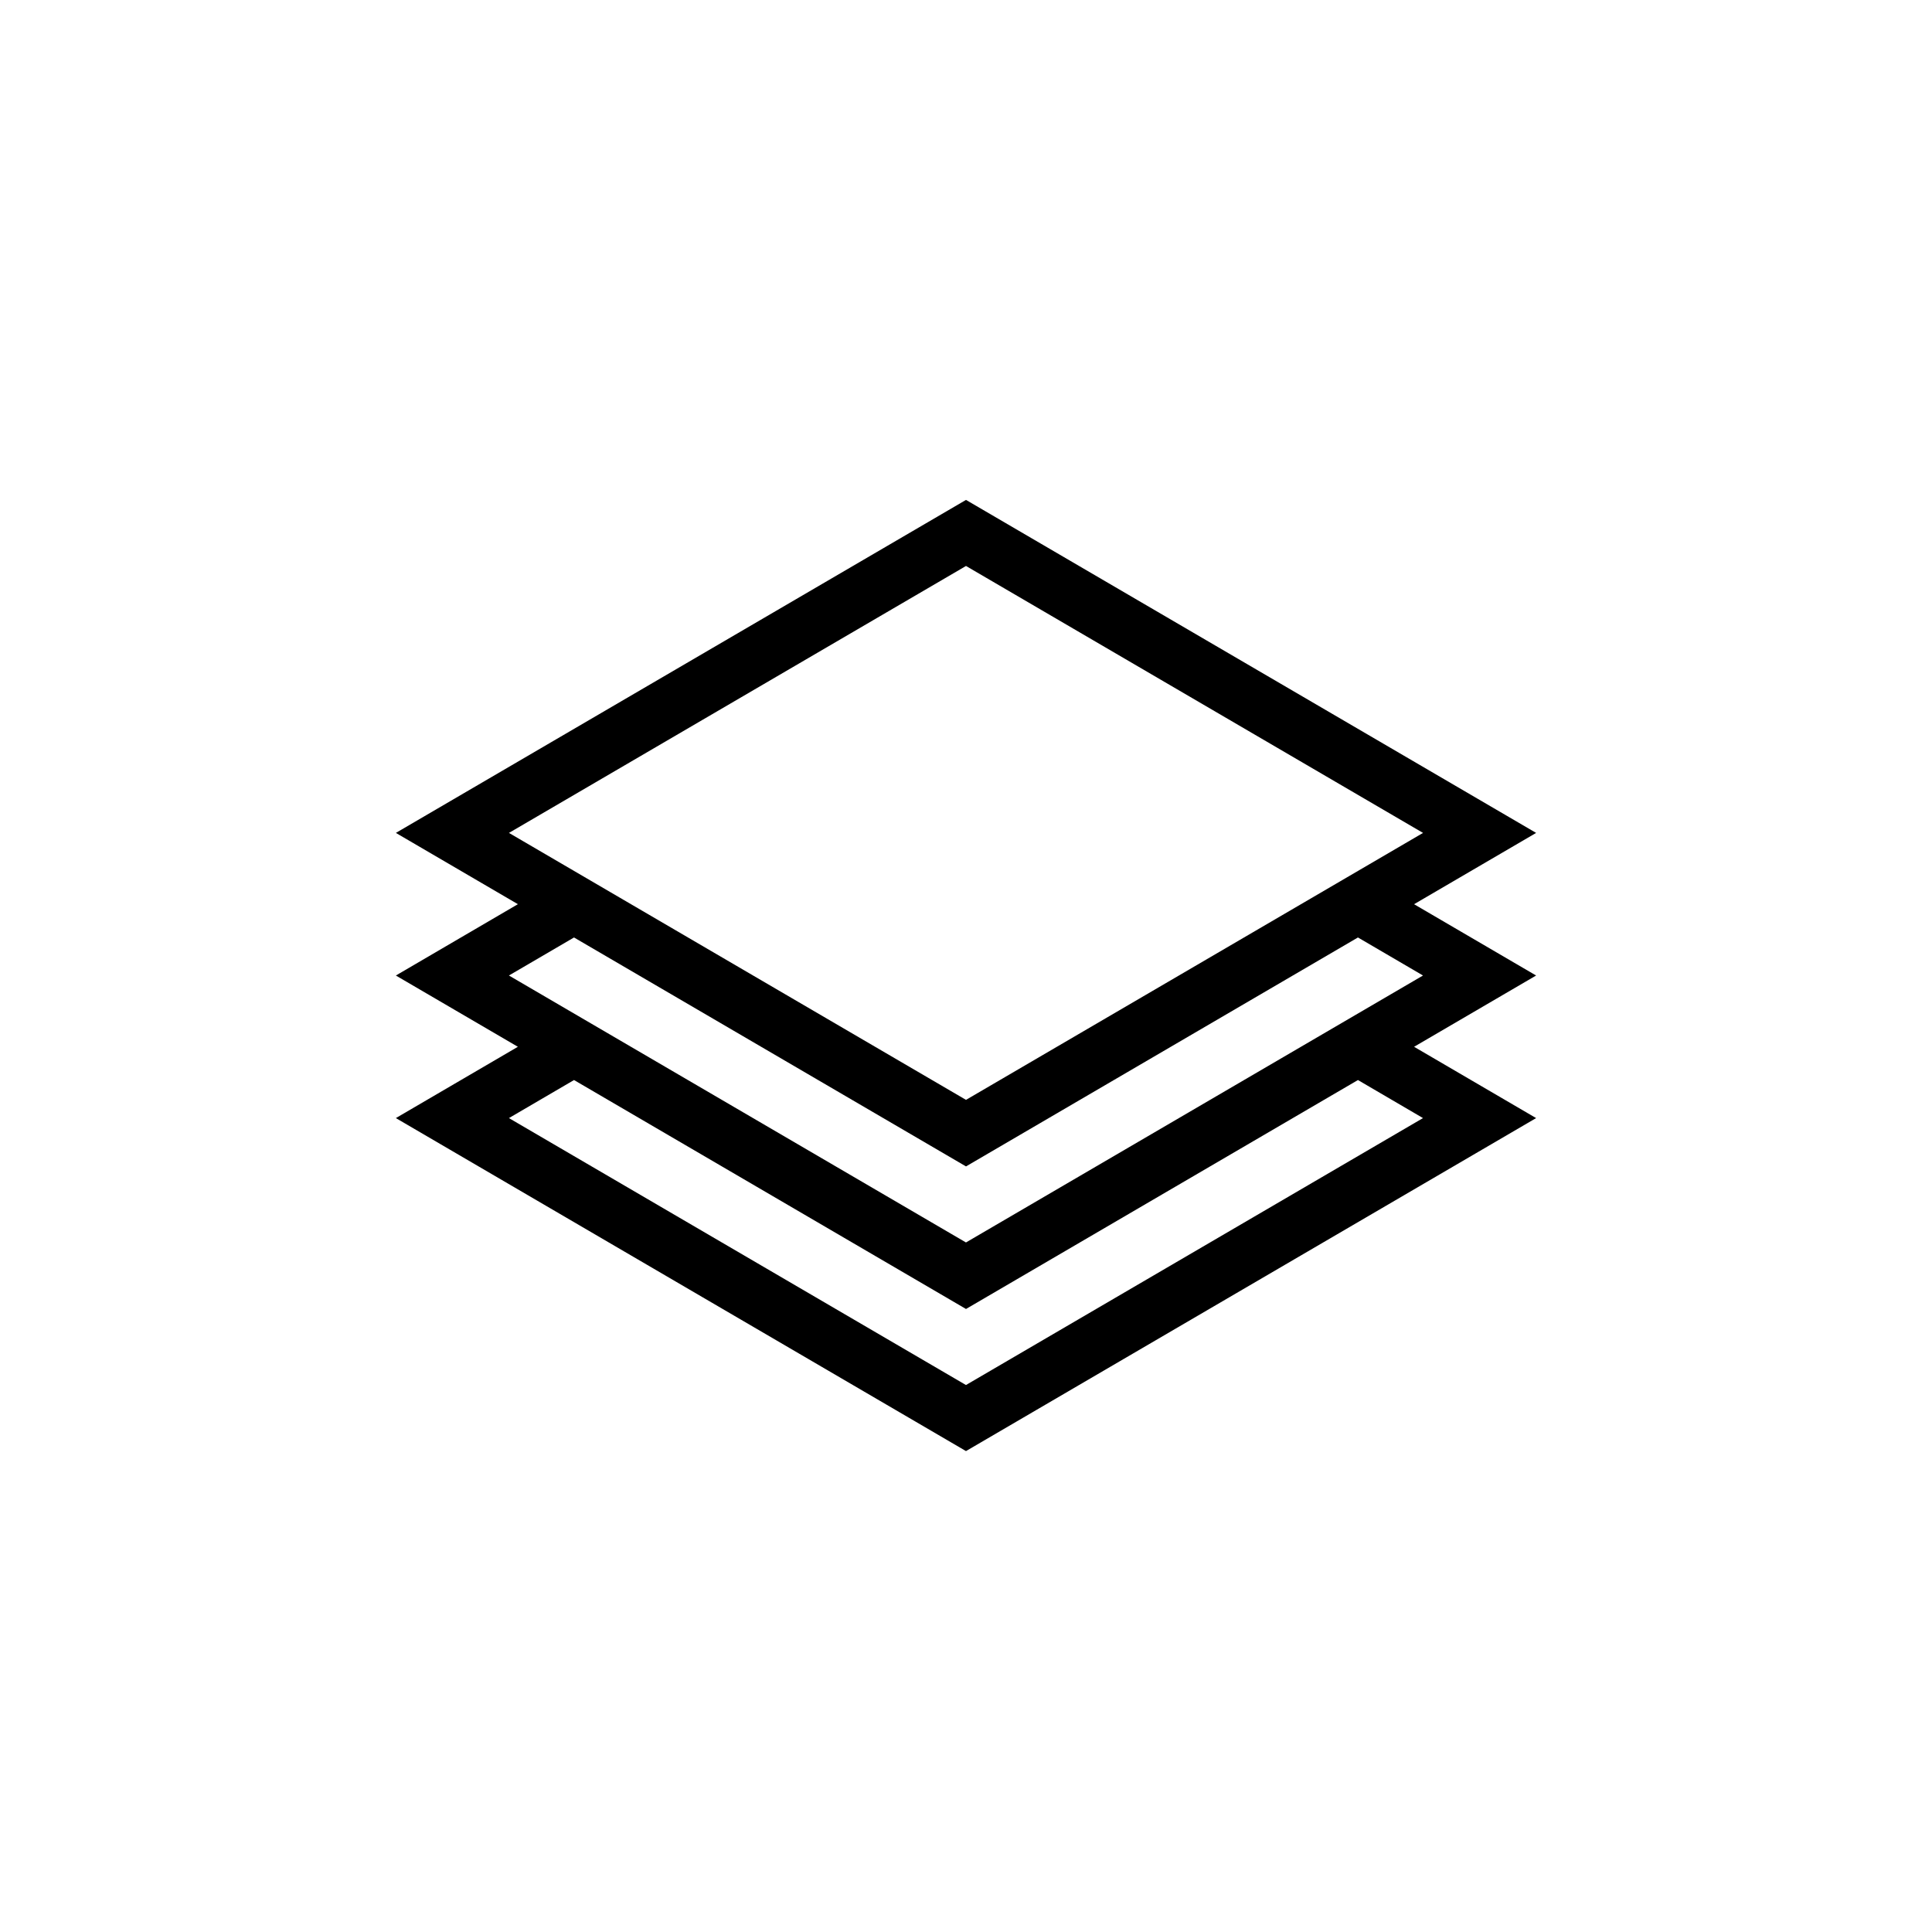
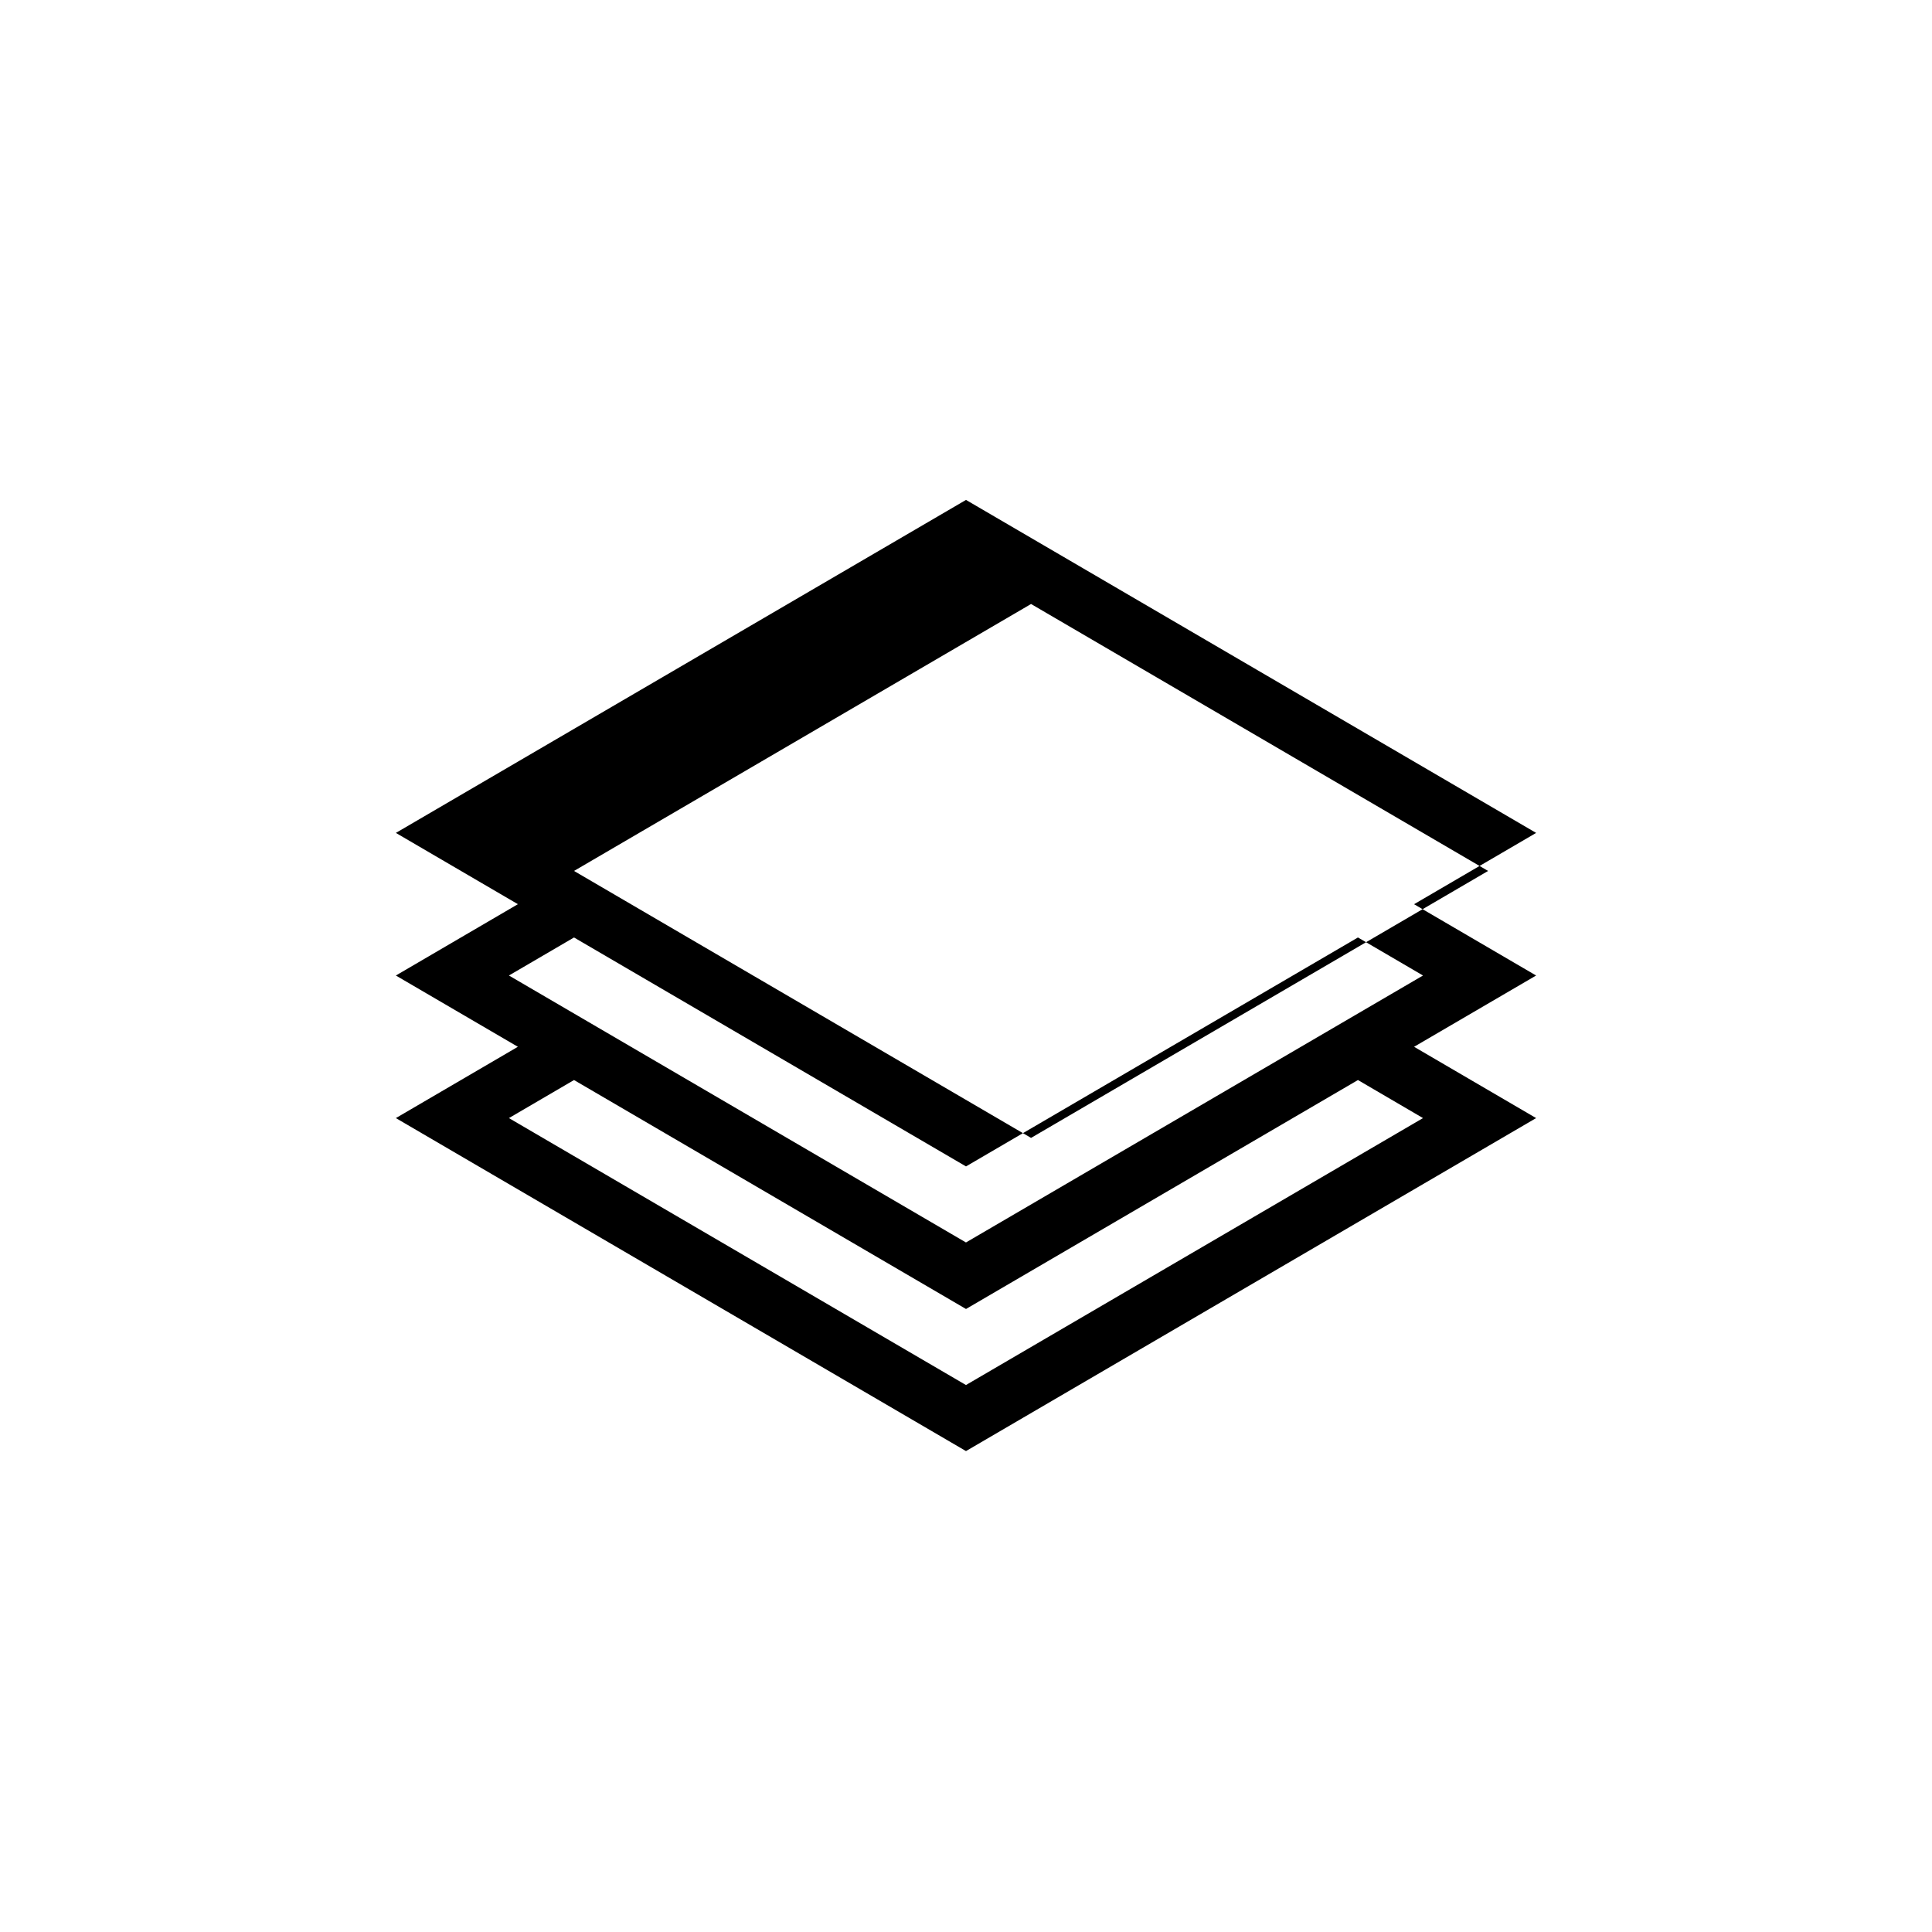
<svg xmlns="http://www.w3.org/2000/svg" fill="#000000" width="800px" height="800px" version="1.1" viewBox="144 144 512 512">
-   <path d="m248.91 364.73 151.09-88.246 151.09 88.246-32.348 18.895 32.344 18.898-32.34 18.887 32.34 18.895-151.09 88.246-151.09-88.246 32.336-18.895-32.336-18.887 32.34-18.902zm254.96 65.492-103.87 60.672-103.88-60.672-17.25 10.082 121.12 70.742 121.12-70.742zm0-37.781-103.87 60.672-103.88-60.672-17.25 10.078 121.12 70.746 121.12-70.746zm-103.87-98.453-121.12 70.742 121.12 70.746 121.12-70.746z" />
+   <path d="m248.91 364.73 151.09-88.246 151.09 88.246-32.348 18.895 32.344 18.898-32.34 18.887 32.34 18.895-151.09 88.246-151.09-88.246 32.336-18.895-32.336-18.887 32.34-18.902zm254.96 65.492-103.87 60.672-103.88-60.672-17.25 10.082 121.12 70.742 121.12-70.742zm0-37.781-103.87 60.672-103.88-60.672-17.25 10.078 121.12 70.746 121.12-70.746m-103.87-98.453-121.12 70.742 121.12 70.746 121.12-70.746z" />
</svg>